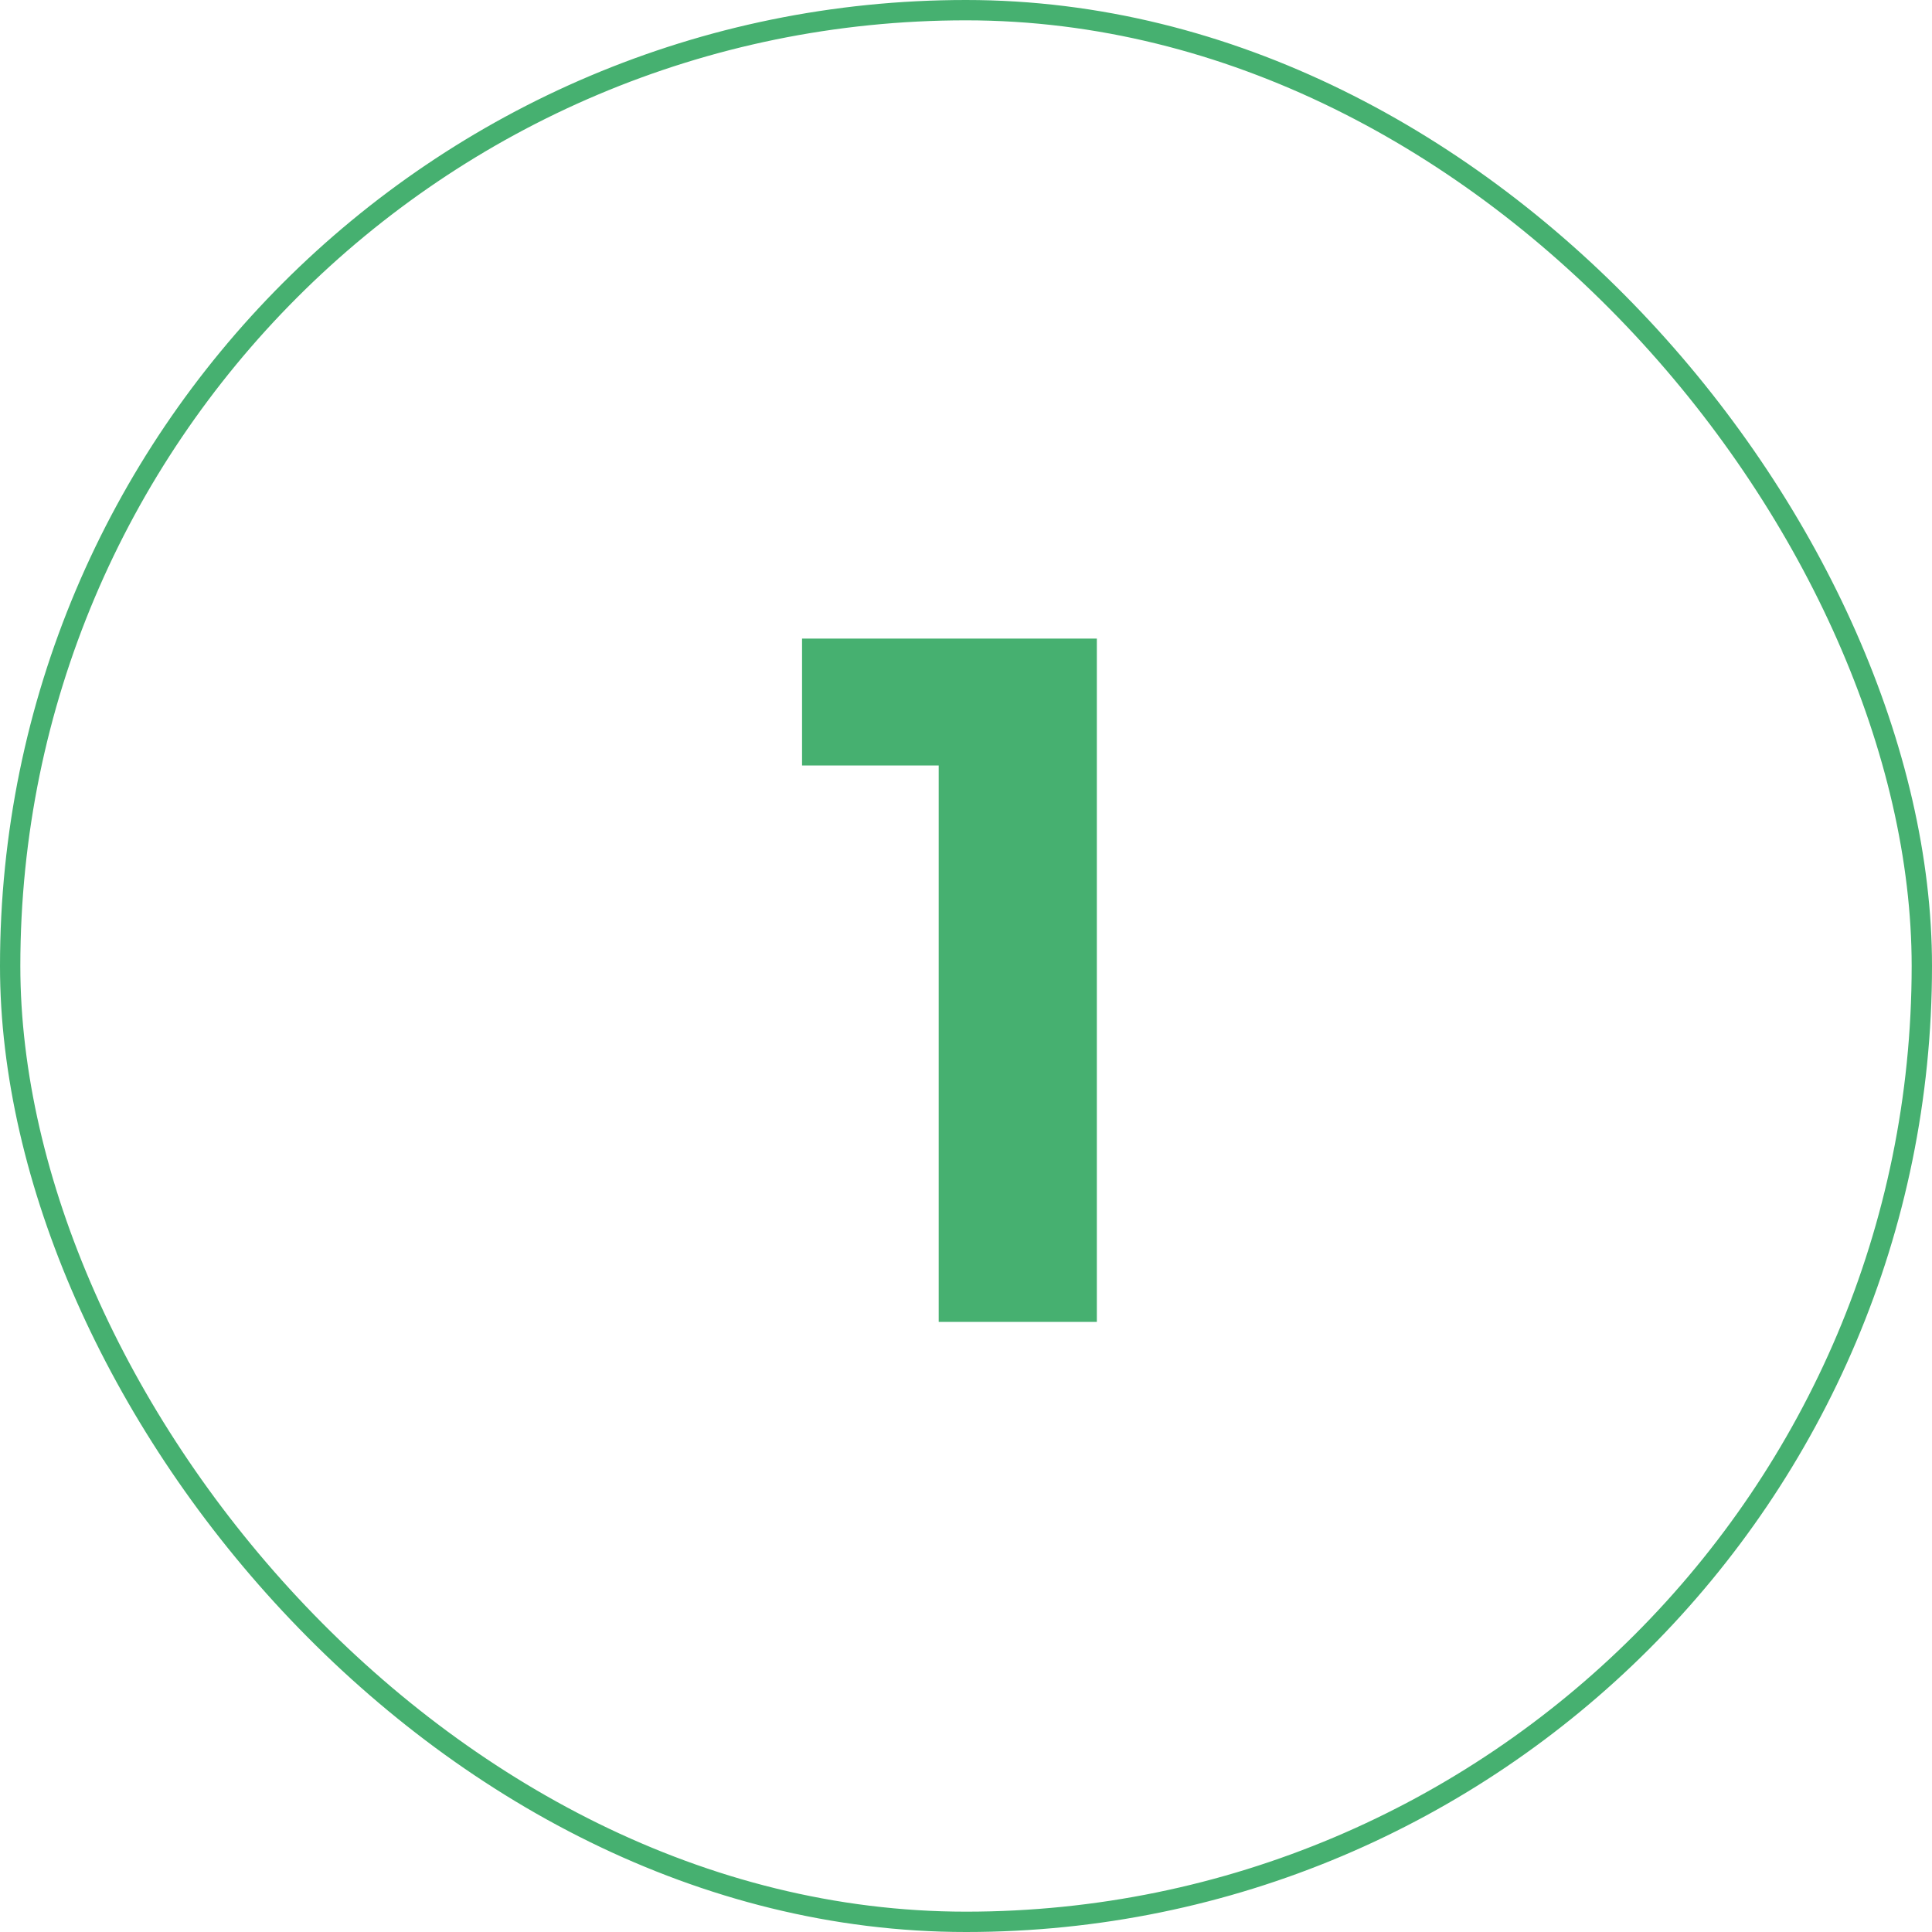
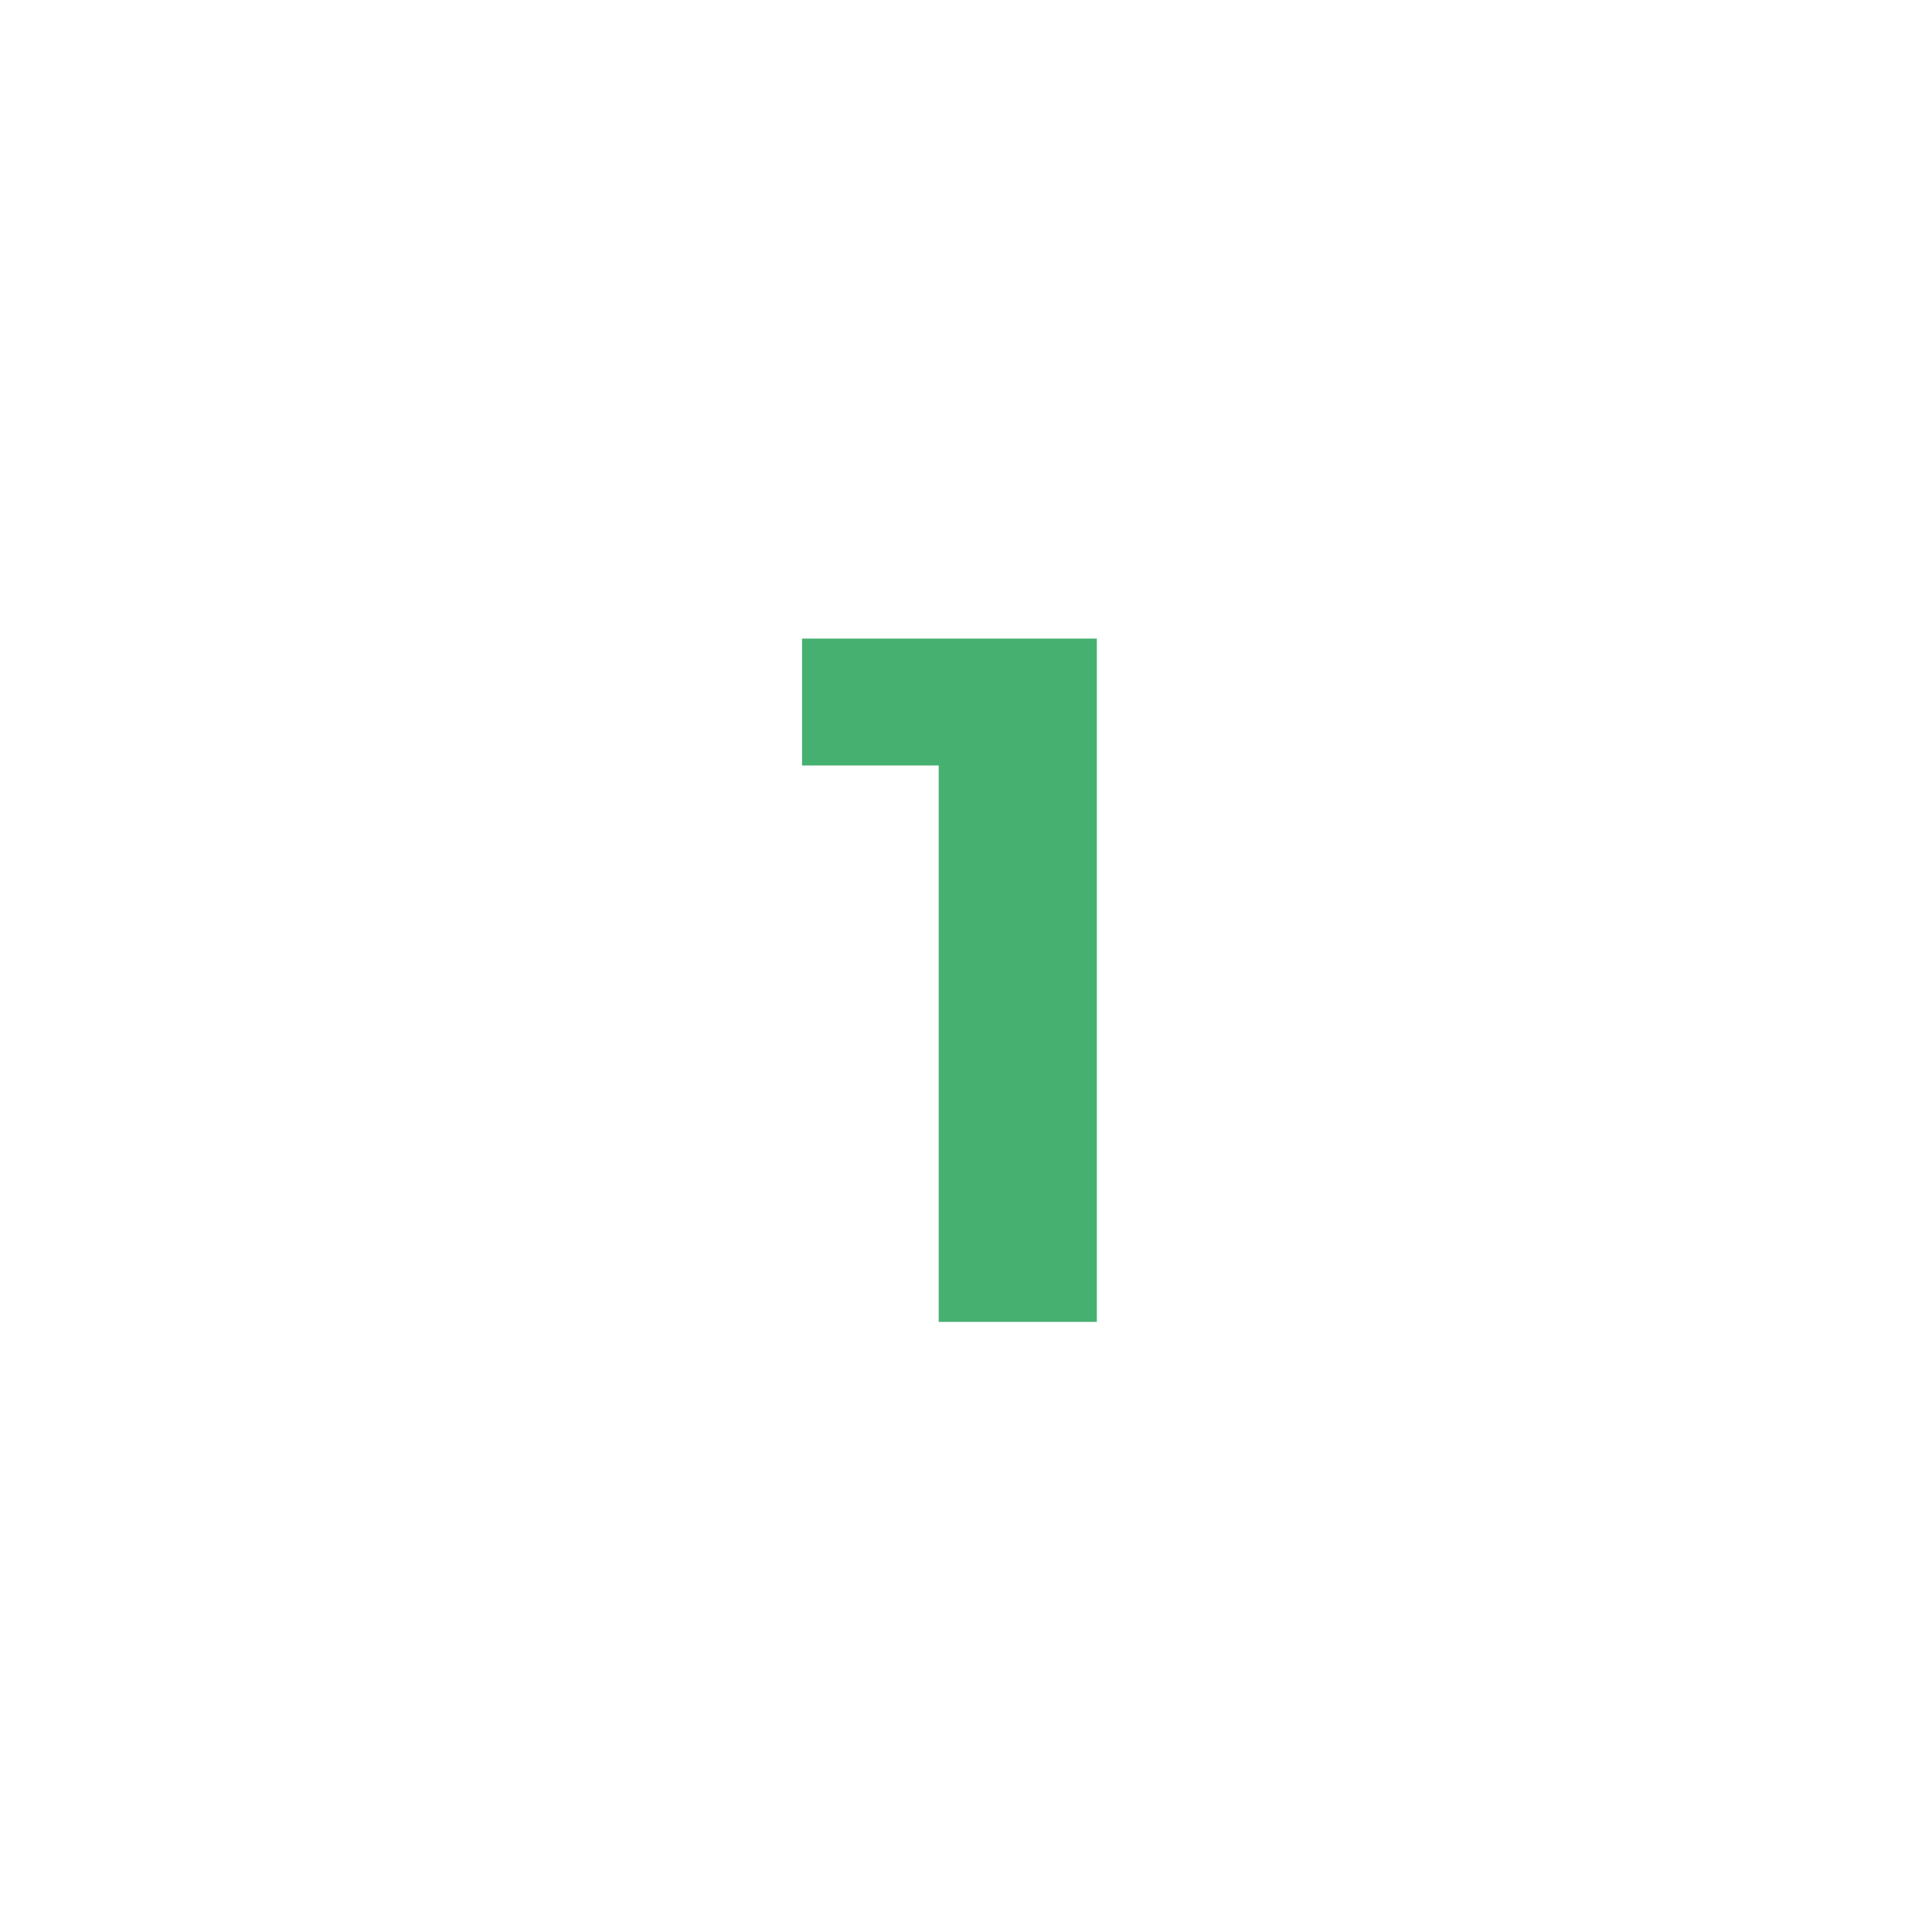
<svg xmlns="http://www.w3.org/2000/svg" width="95" height="95" viewBox="0 0 95 95" fill="none">
-   <rect x="0.5" y="0.5" width="94" height="94" rx="47" stroke="#46B070" />
  <path d="M46.158 65V34.28L49.518 37.64H39.438V31.4H53.934V65H46.158Z" fill="#46B070" />
</svg>